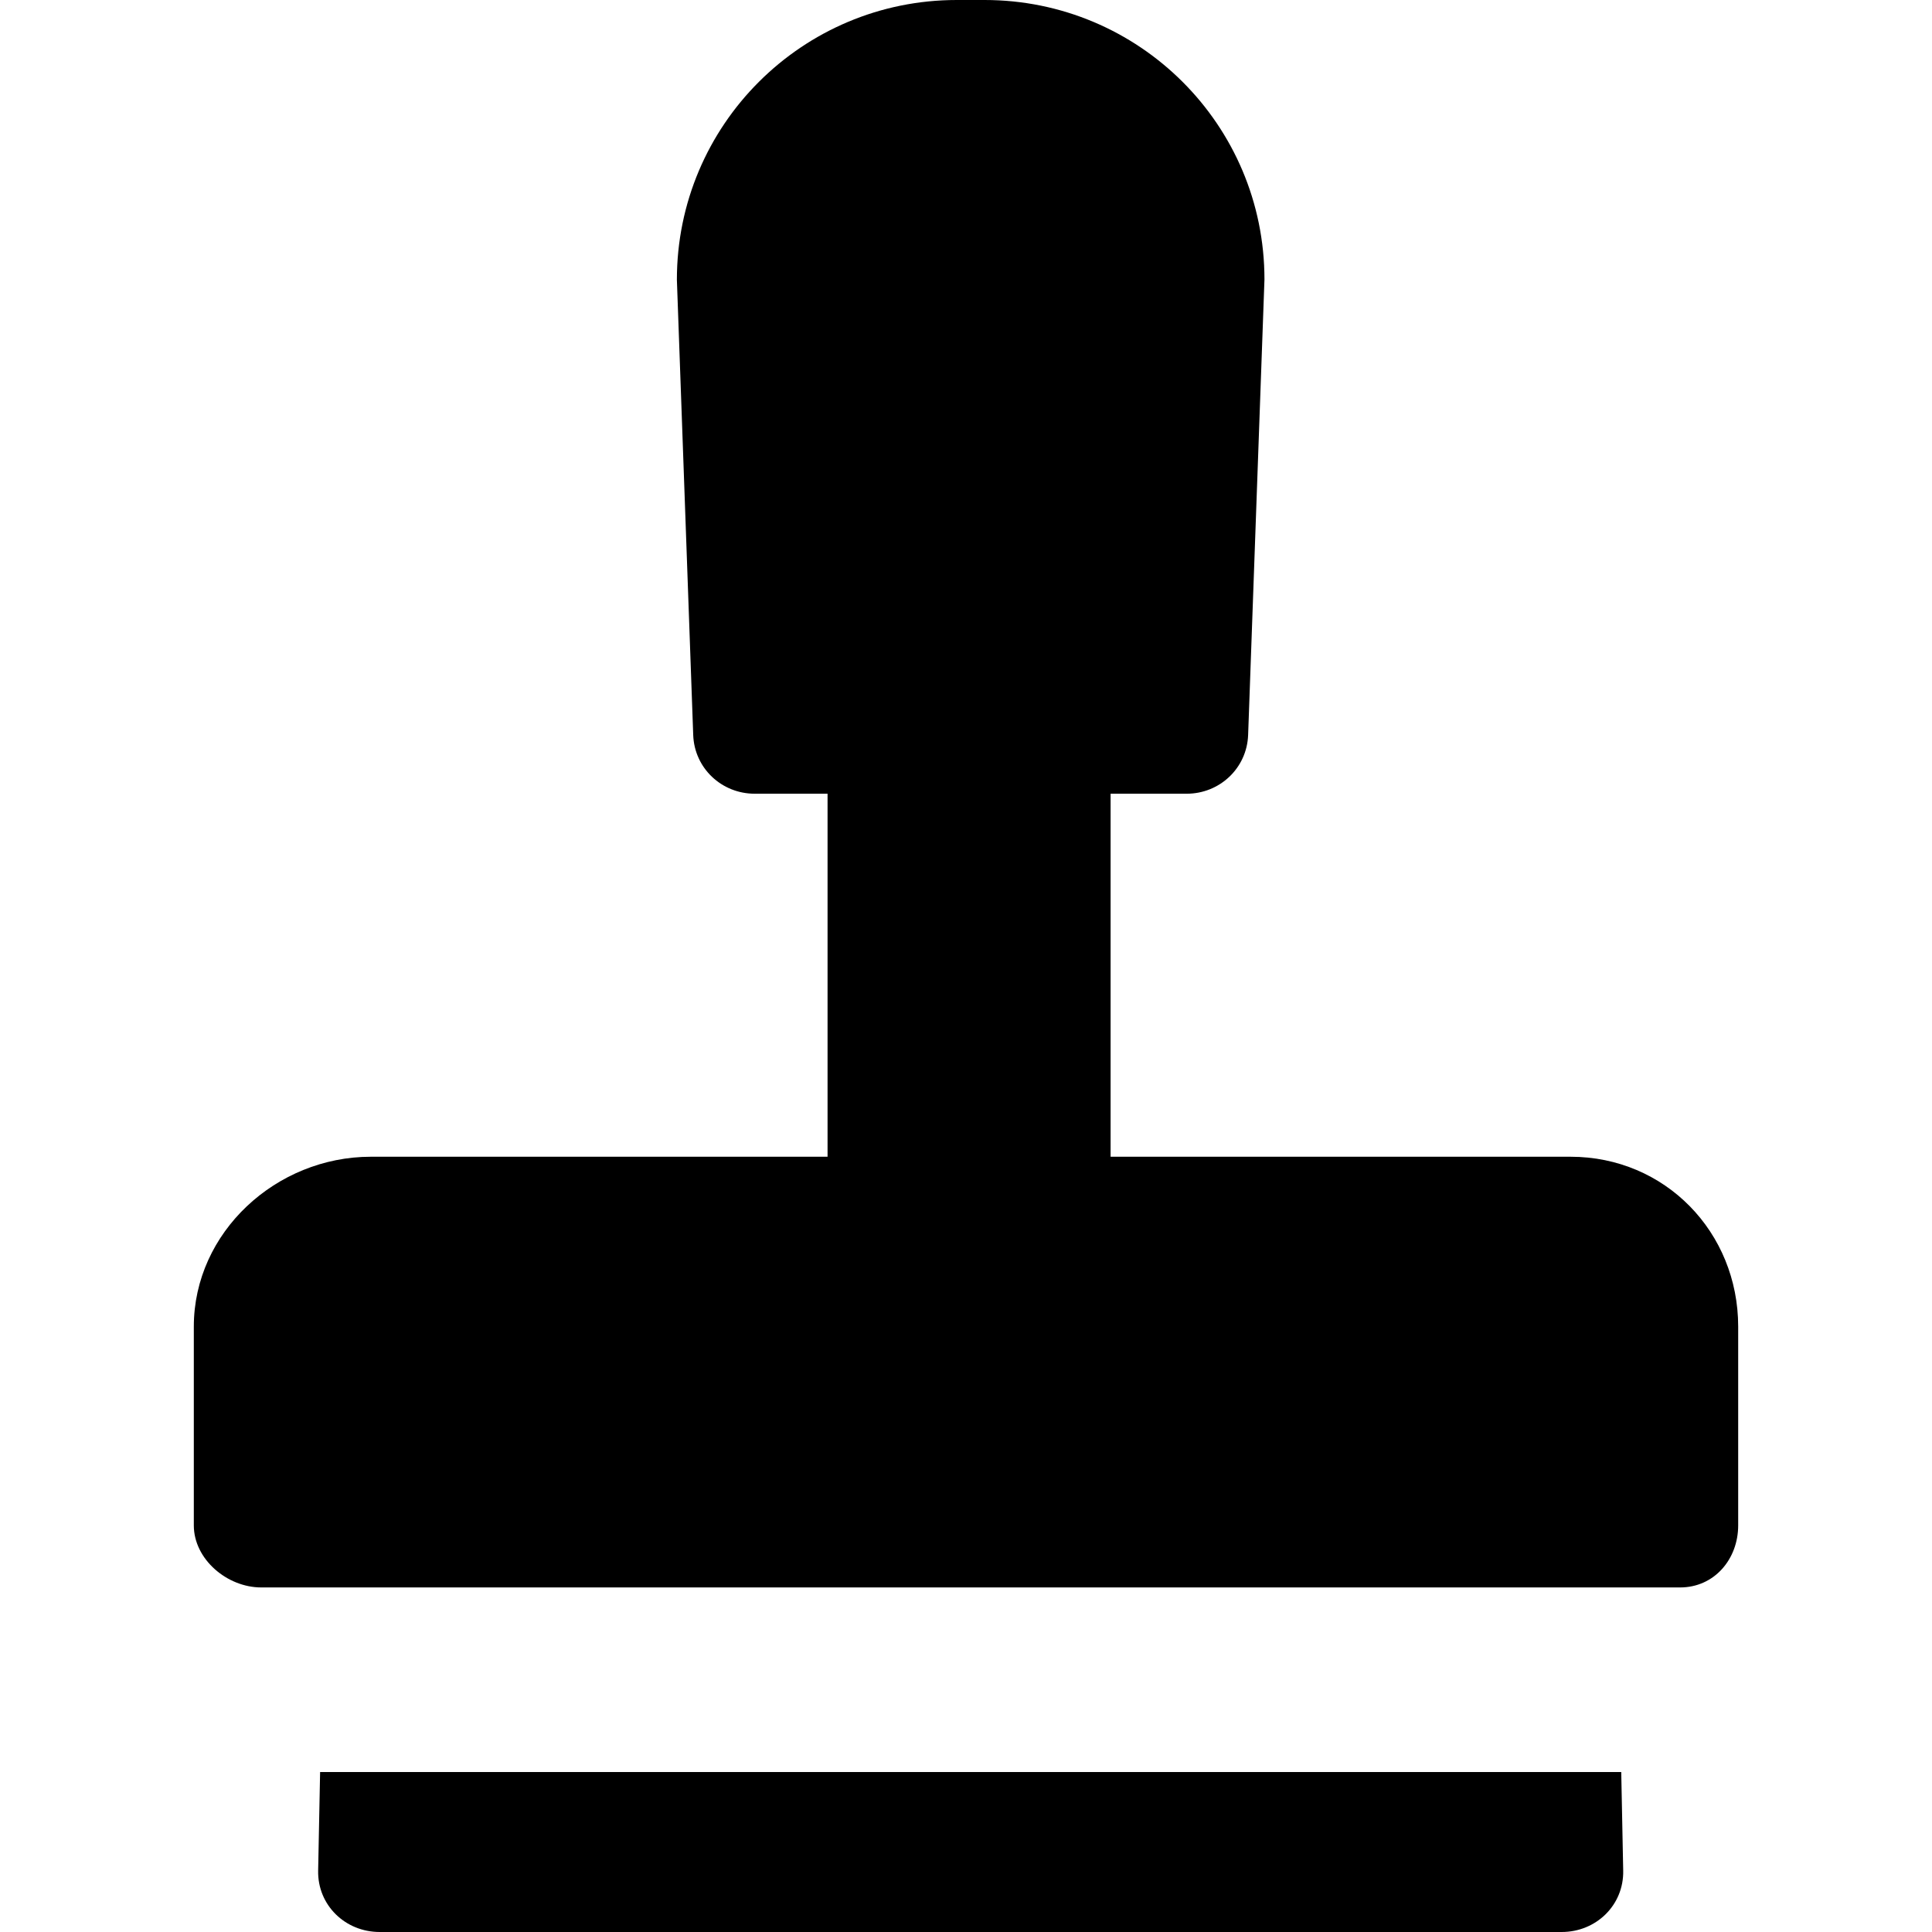
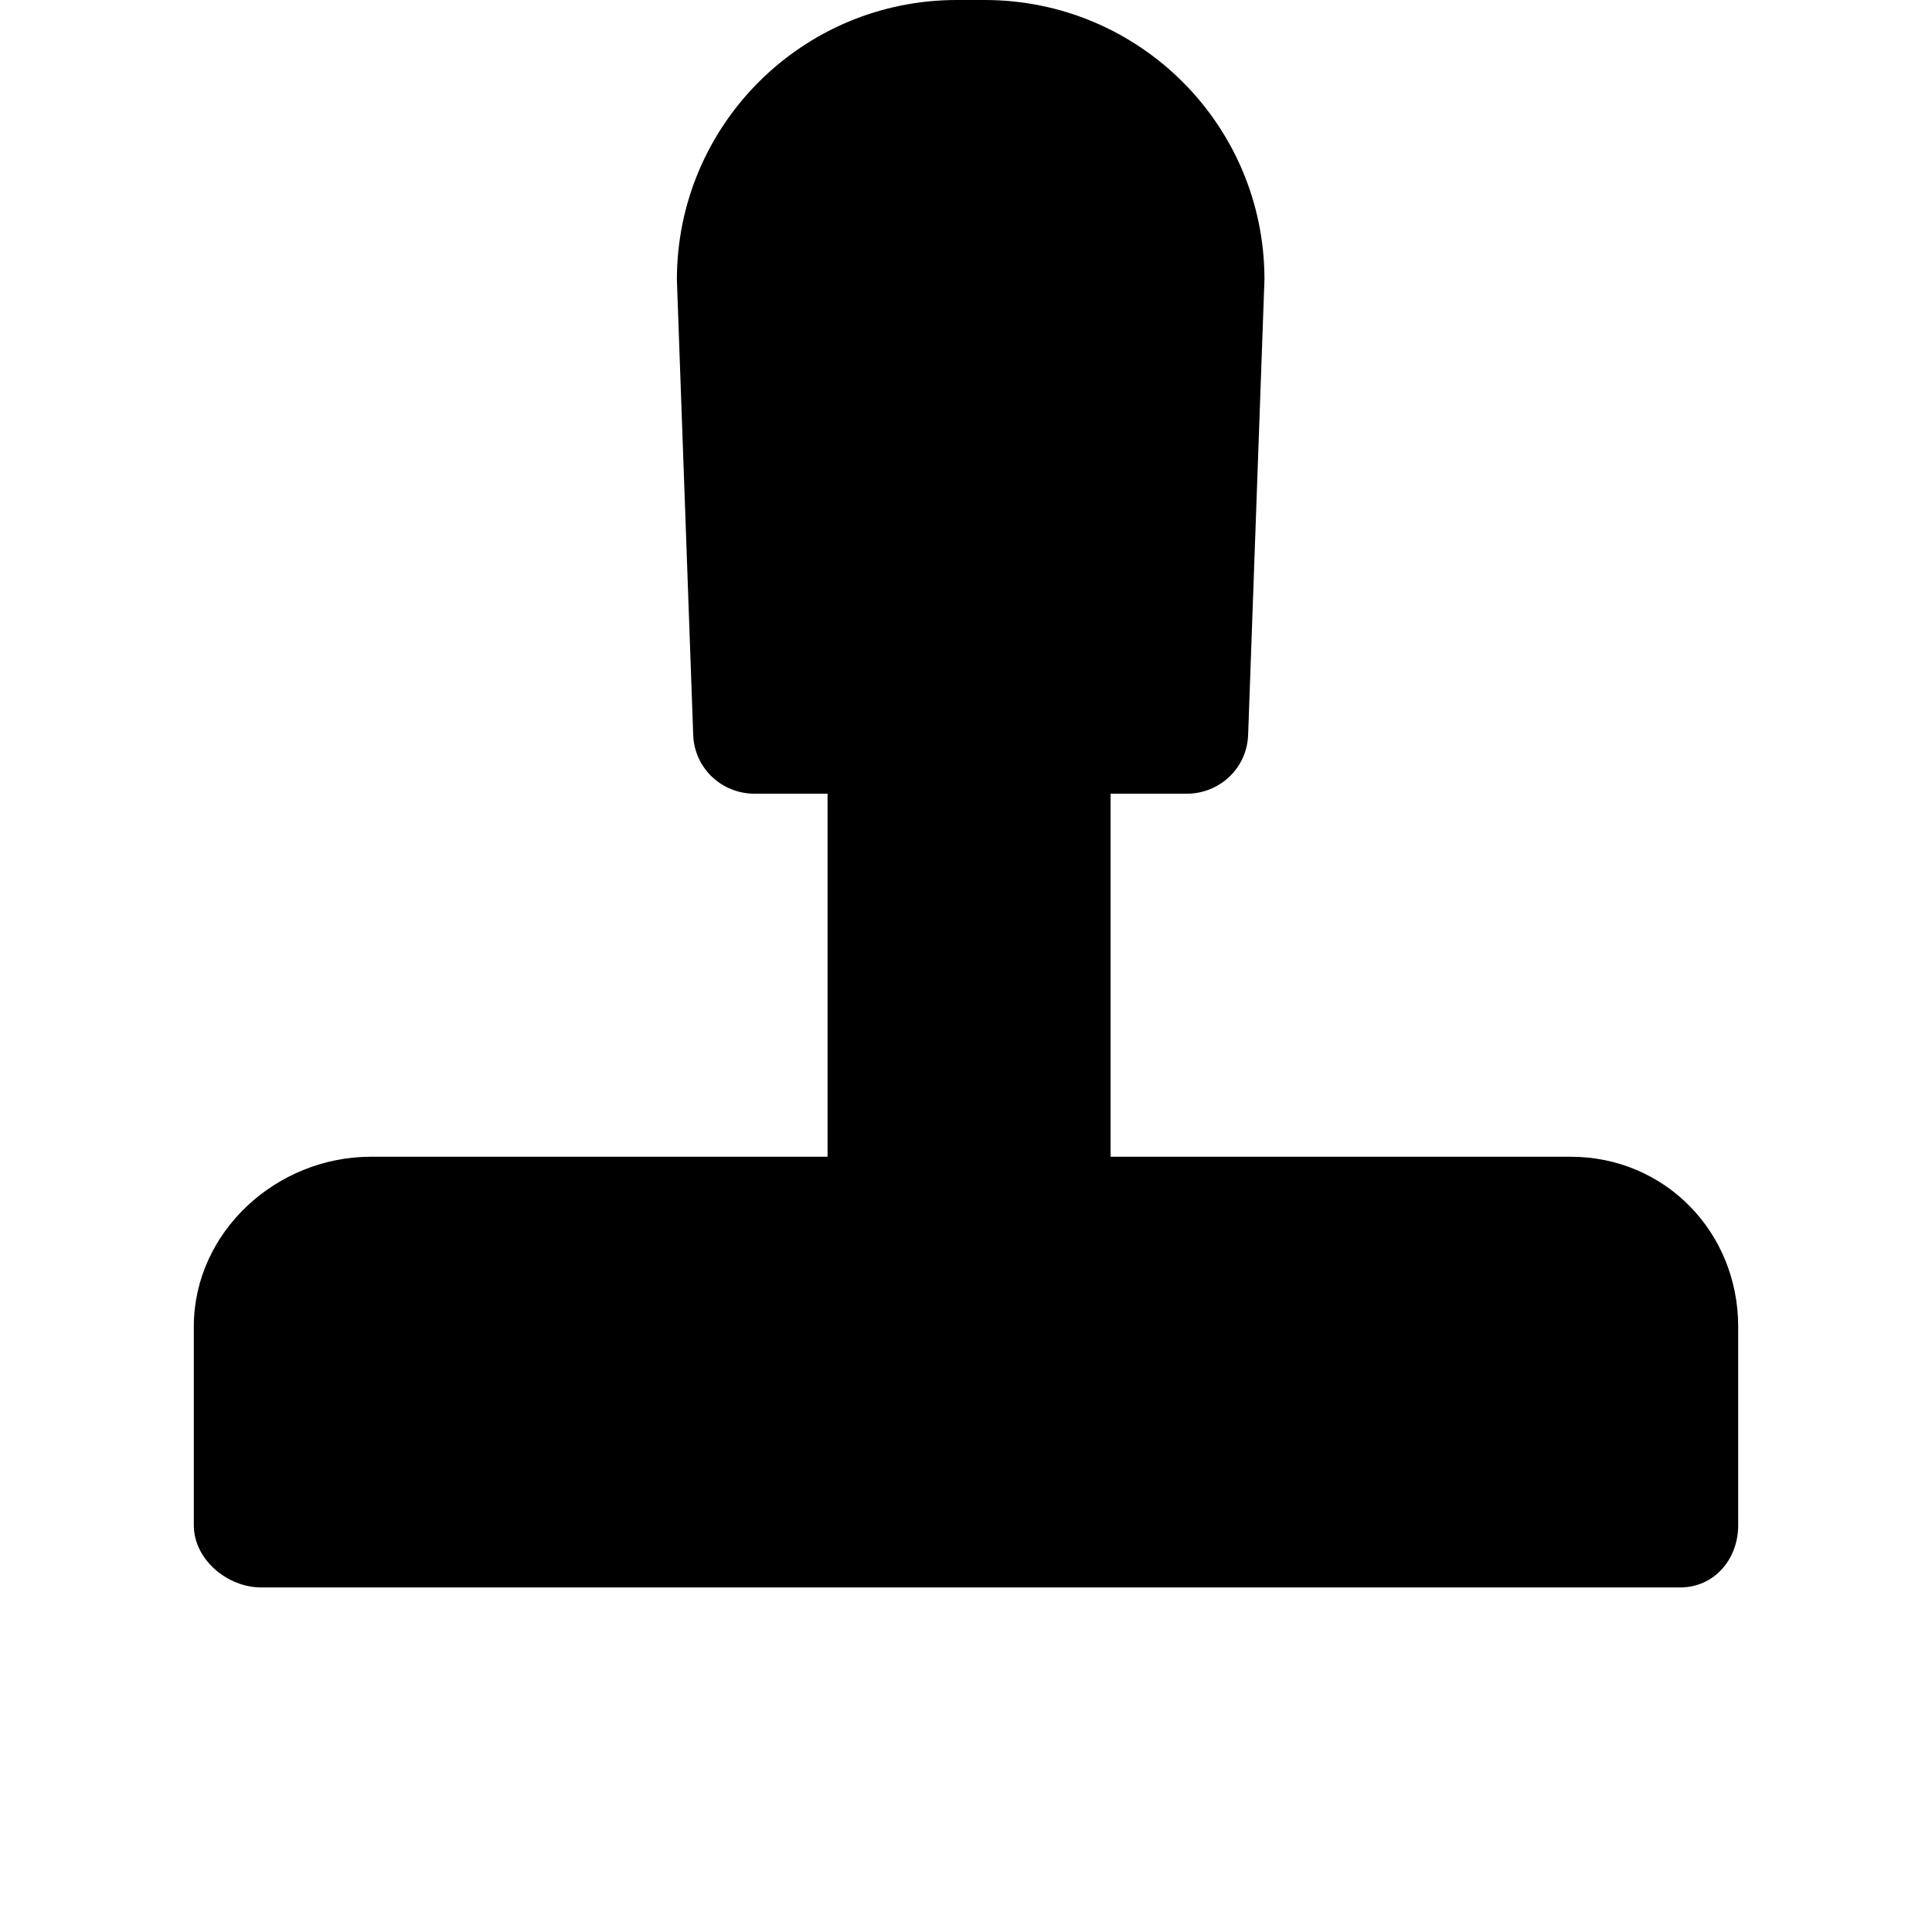
<svg xmlns="http://www.w3.org/2000/svg" fill="#000000" height="800px" width="800px" version="1.1" id="Layer_1" viewBox="0 0 512 512" xml:space="preserve">
  <g>
    <g>
      <g>
-         <path d="M84.832,469.605l-0.52,26.143C84.133,504.878,91.483,512,100.615,512h313.248c9.131,0,16.482-7.122,16.302-16.252     l-0.52-26.143H84.832z" />
        <path d="M416.204,306.548H294.318v-96.204h20.152c8.779,0,15.981-6.798,16.296-15.57l4.329-120.719     C335.094,33.089,301.886,0,260.921,0h-7.367c-40.965,0-74.173,33.166-74.173,74.129l4.329,120.666     c0.315,8.773,7.517,15.549,16.296,15.549h19.306v96.204H98.275c-25.052,0-46.912,19.974-46.912,45.025v52.664     c0,9.006,8.852,16.451,17.858,16.451h376.036c9.006,0,15.38-7.445,15.38-16.451v-52.664     C460.637,326.521,441.254,306.548,416.204,306.548z" />
      </g>
    </g>
  </g>
</svg>